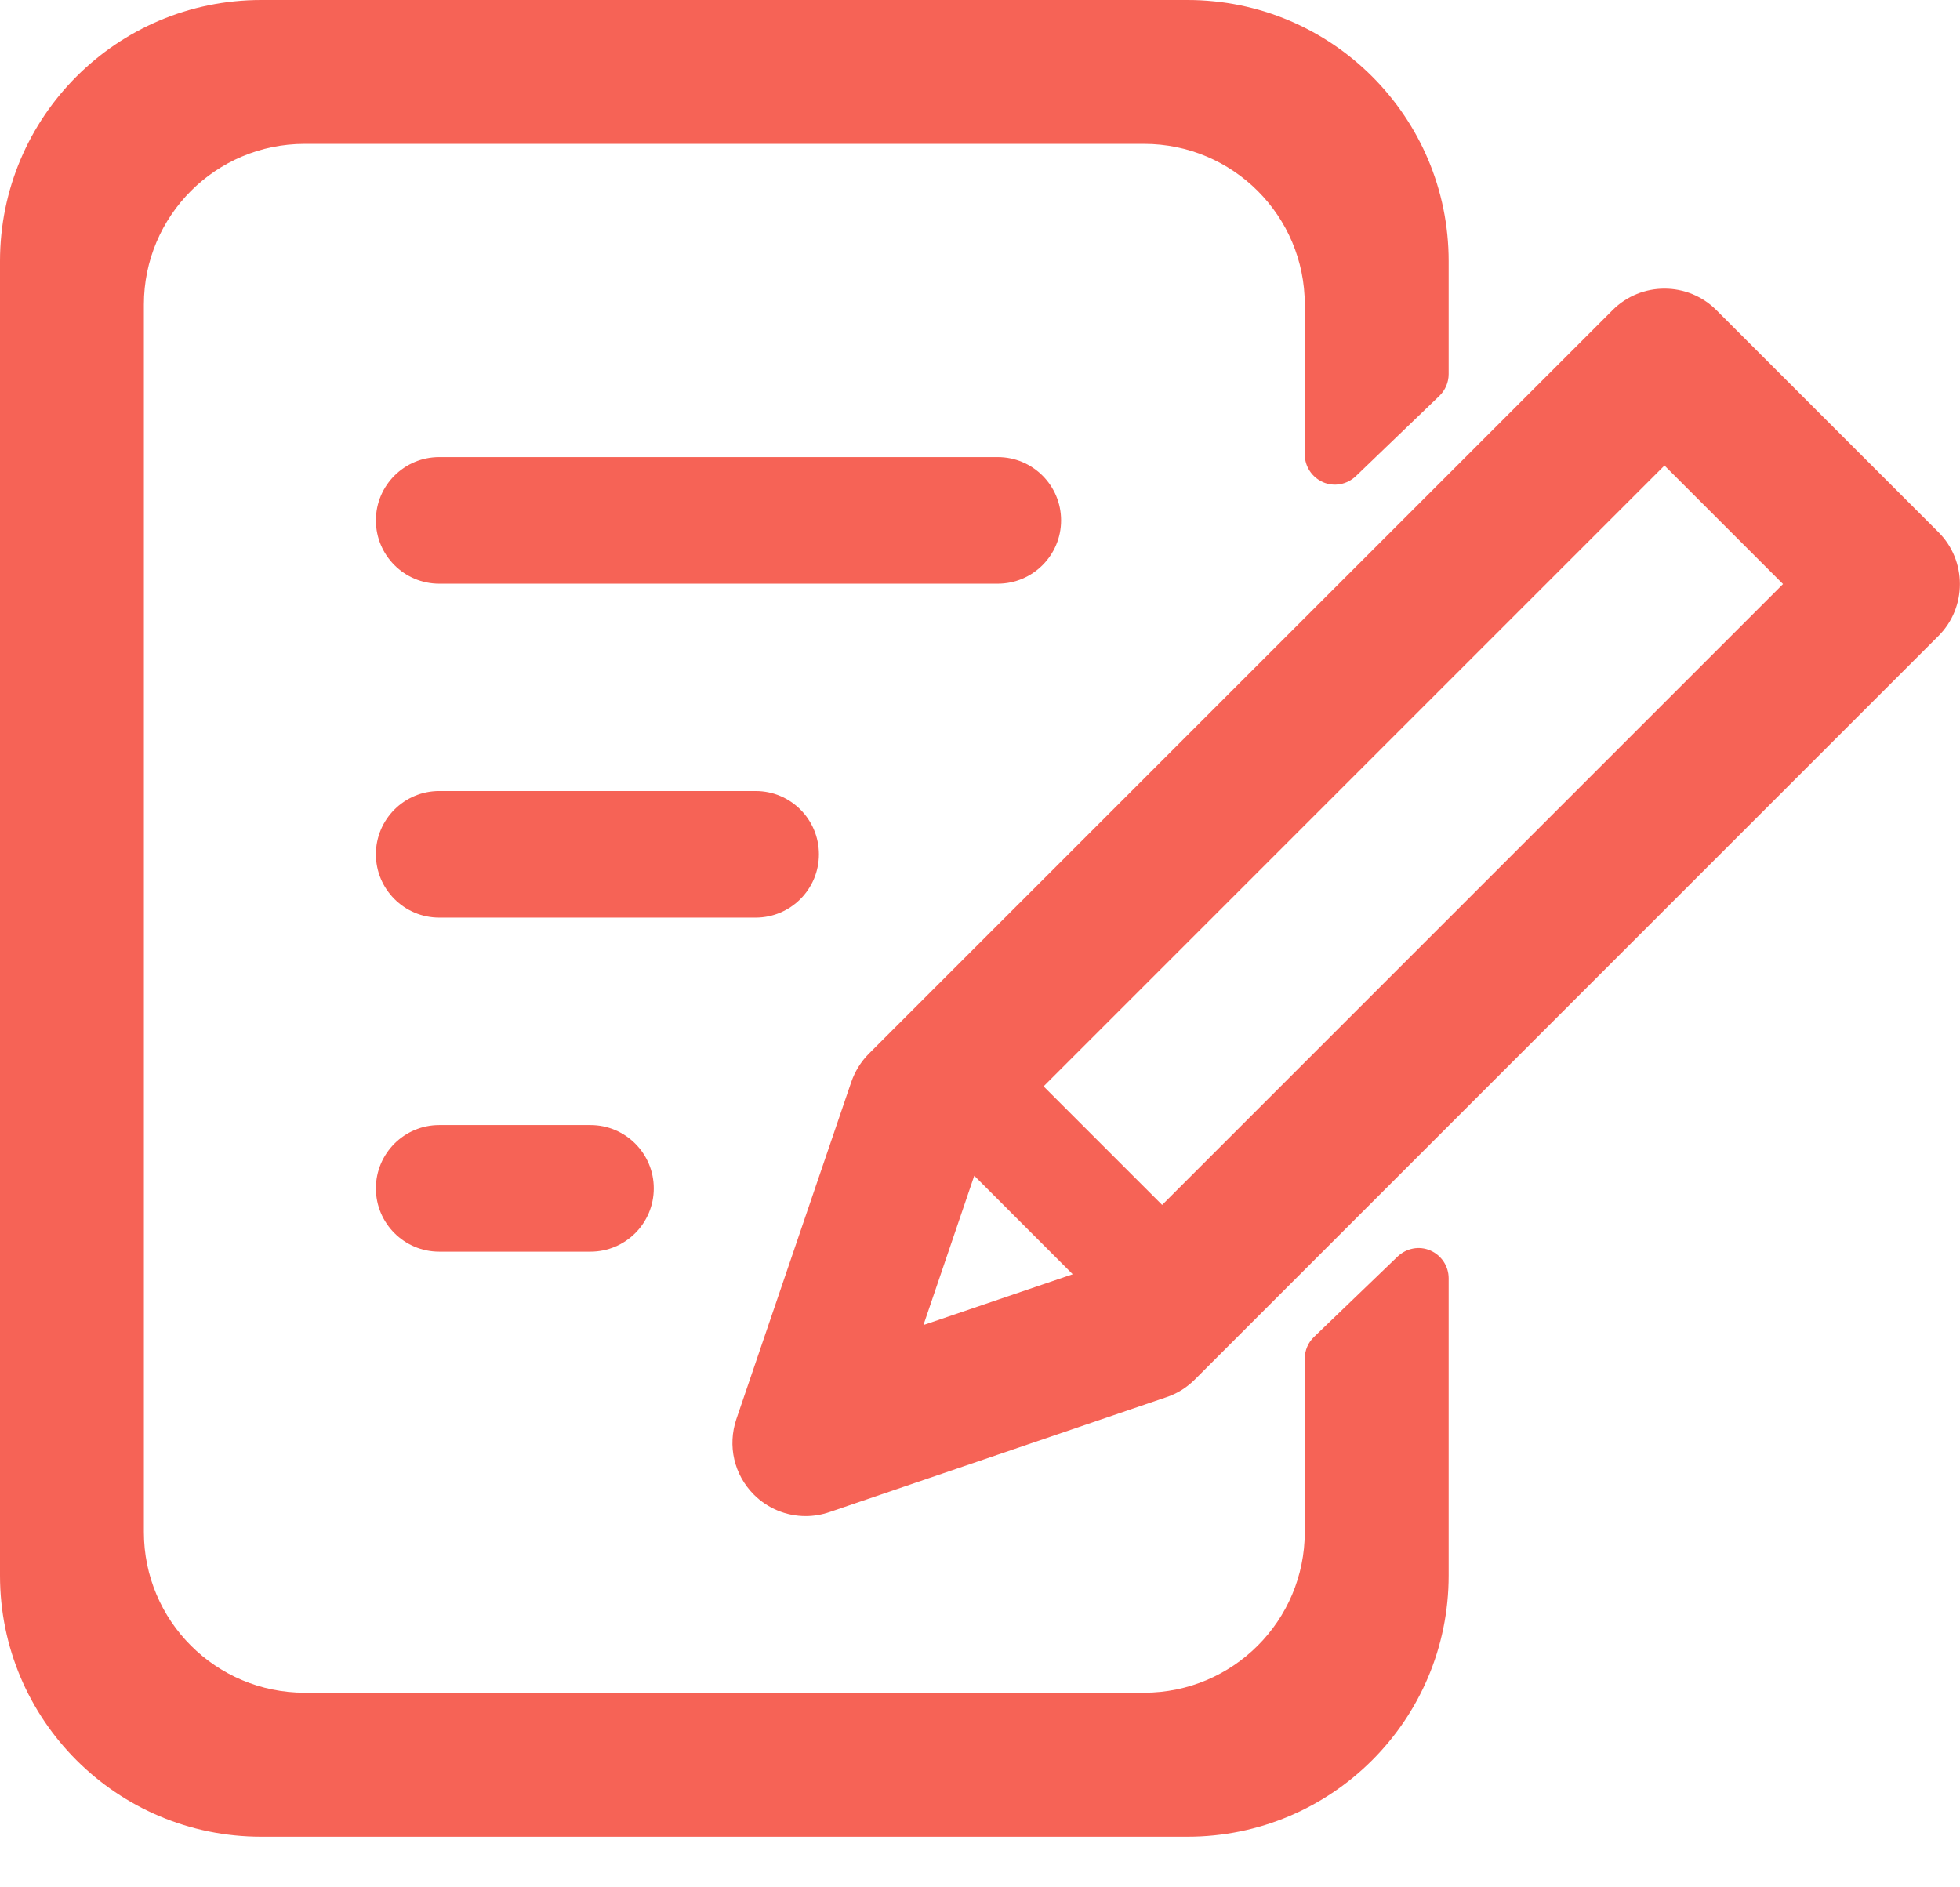
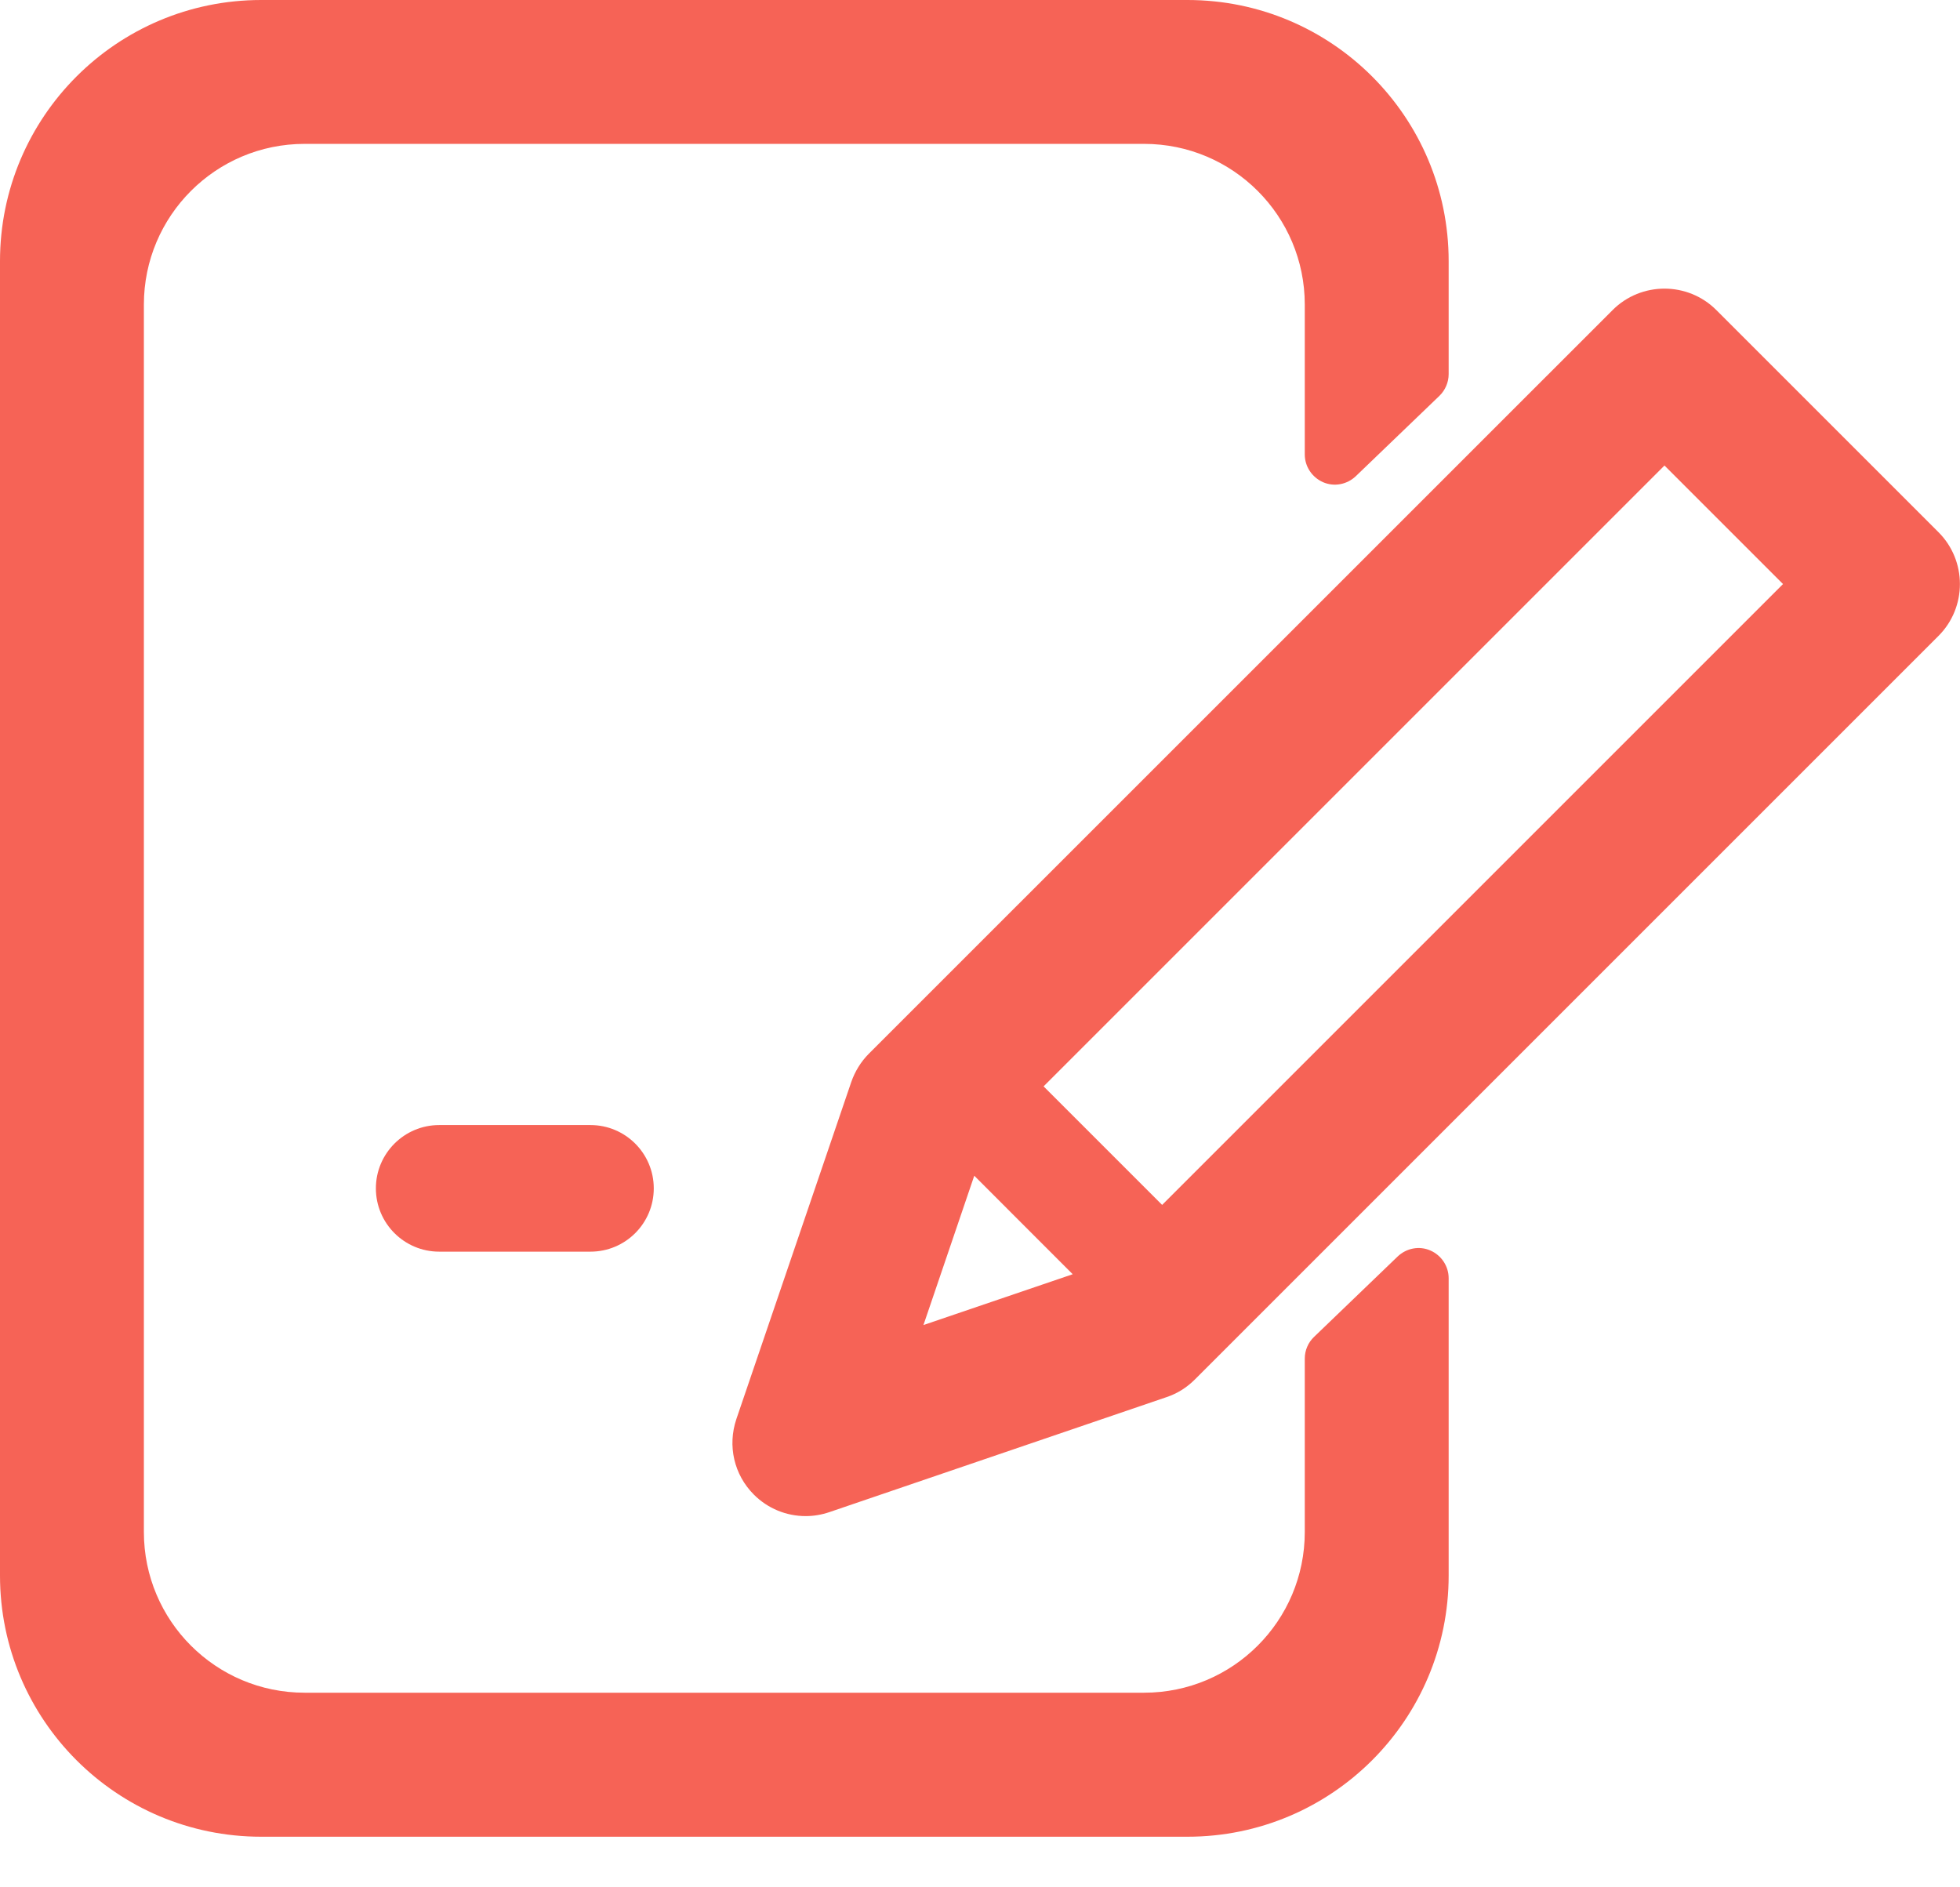
<svg xmlns="http://www.w3.org/2000/svg" width="27" height="26" viewBox="0 0 27 26" fill="none">
  <g clip-path="url(#clip0_12_324)">
    <path d="M26.704 7.332L23.643 4.271C23.25 3.878 22.608 3.878 22.215 4.271L11.968 14.517C11.86 14.625 11.777 14.761 11.727 14.905L10.144 19.549C10.02 19.917 10.111 20.316 10.385 20.59C10.576 20.781 10.831 20.886 11.099 20.886C11.21 20.886 11.32 20.867 11.426 20.831L16.07 19.247C16.217 19.198 16.349 19.115 16.46 19.004L26.704 8.76C27.097 8.367 27.097 7.725 26.704 7.332ZM12.721 18.254L13.421 16.197L14.777 17.554L12.721 18.254ZM16.009 16.599L14.376 14.966L22.929 6.413L24.562 8.046L16.009 16.599Z" fill="#F66356" />
    <path d="M19.704 17.227C19.552 17.16 19.375 17.194 19.253 17.31L18.102 18.417C18.021 18.494 17.974 18.602 17.974 18.716V21.105C17.974 22.328 16.983 23.319 15.76 23.319H4.196C2.973 23.319 1.982 22.328 1.982 21.105V4.196C1.982 2.973 2.973 1.982 4.196 1.982H15.76C16.983 1.982 17.974 2.973 17.974 4.196V6.261C17.974 6.427 18.074 6.576 18.226 6.643C18.378 6.709 18.555 6.676 18.677 6.56L19.829 5.453C19.909 5.375 19.956 5.267 19.956 5.154V3.598C19.956 1.611 18.345 0 16.358 0H3.598C1.611 0 0 1.611 0 3.598V21.705C0 23.692 1.611 25.303 3.598 25.303H16.358C18.345 25.303 19.956 23.692 19.956 21.705V17.609C19.956 17.443 19.856 17.293 19.704 17.227Z" fill="#F66356" />
-     <path d="M14.617 7.169C14.617 6.687 14.226 6.297 13.745 6.297H6.05C5.569 6.297 5.178 6.687 5.178 7.169C5.178 7.65 5.569 8.041 6.05 8.041H13.745C14.226 8.041 14.617 7.65 14.617 7.169Z" fill="#F66356" />
-     <path d="M11.281 11.769C11.281 11.287 10.891 10.897 10.41 10.897H6.05C5.569 10.897 5.178 11.287 5.178 11.769C5.178 12.25 5.569 12.641 6.05 12.641H10.41C10.891 12.641 11.281 12.25 11.281 11.769Z" fill="#F66356" />
    <path d="M6.05 15.499C5.569 15.499 5.178 15.89 5.178 16.371C5.178 16.853 5.569 17.243 6.05 17.243H8.134C8.616 17.243 9.006 16.853 9.006 16.371C9.006 15.89 8.616 15.499 8.134 15.499H6.05Z" fill="#F66356" />
  </g>
  <defs>
    <clipPath id="clip0_12_324">
      <rect width="27" height="25.303" fill="white" />
    </clipPath>
  </defs>
</svg>